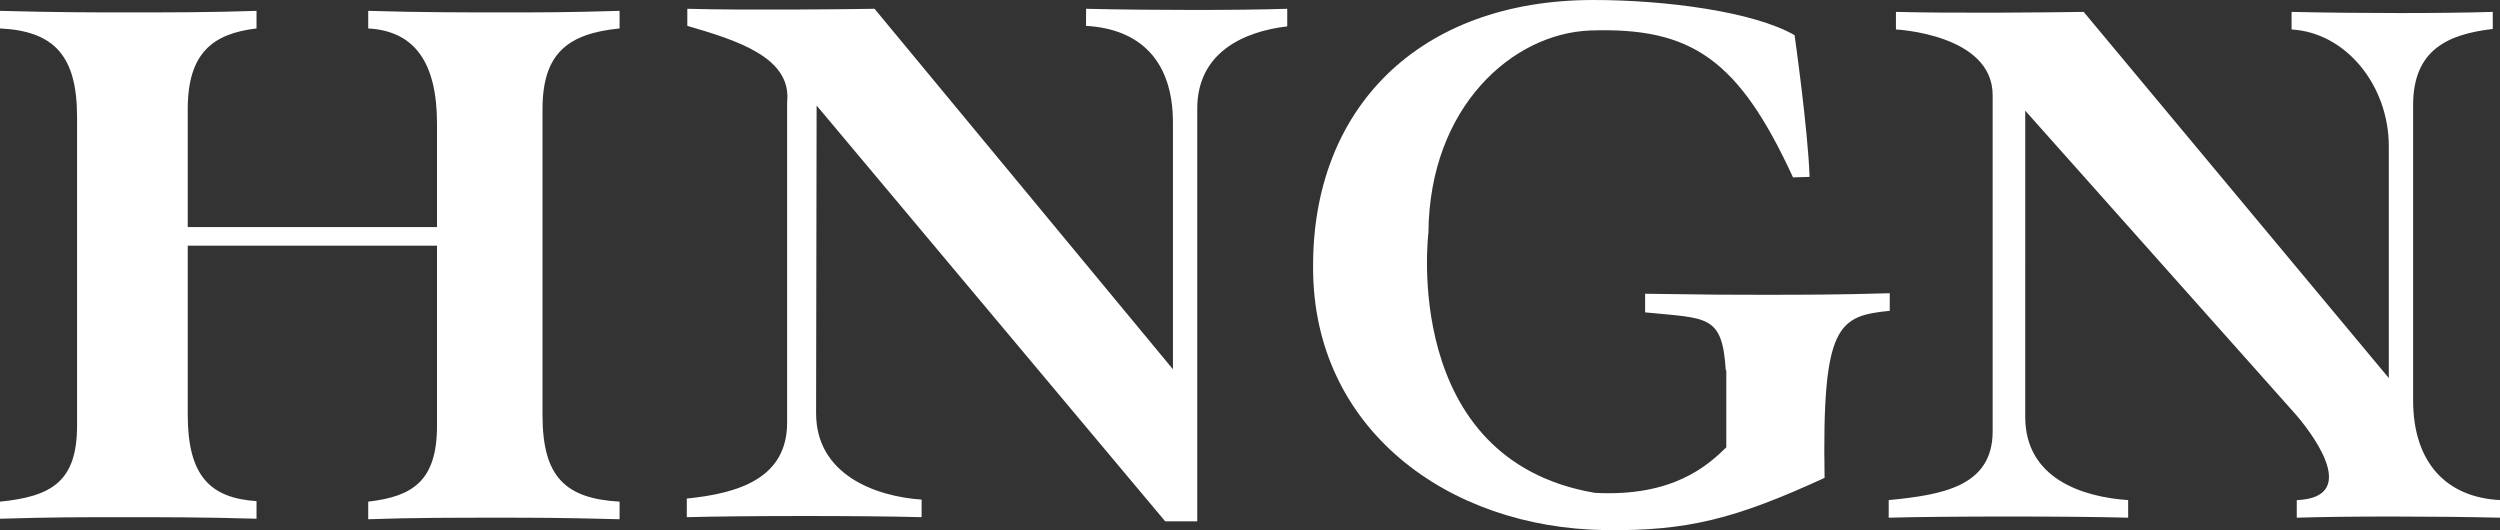
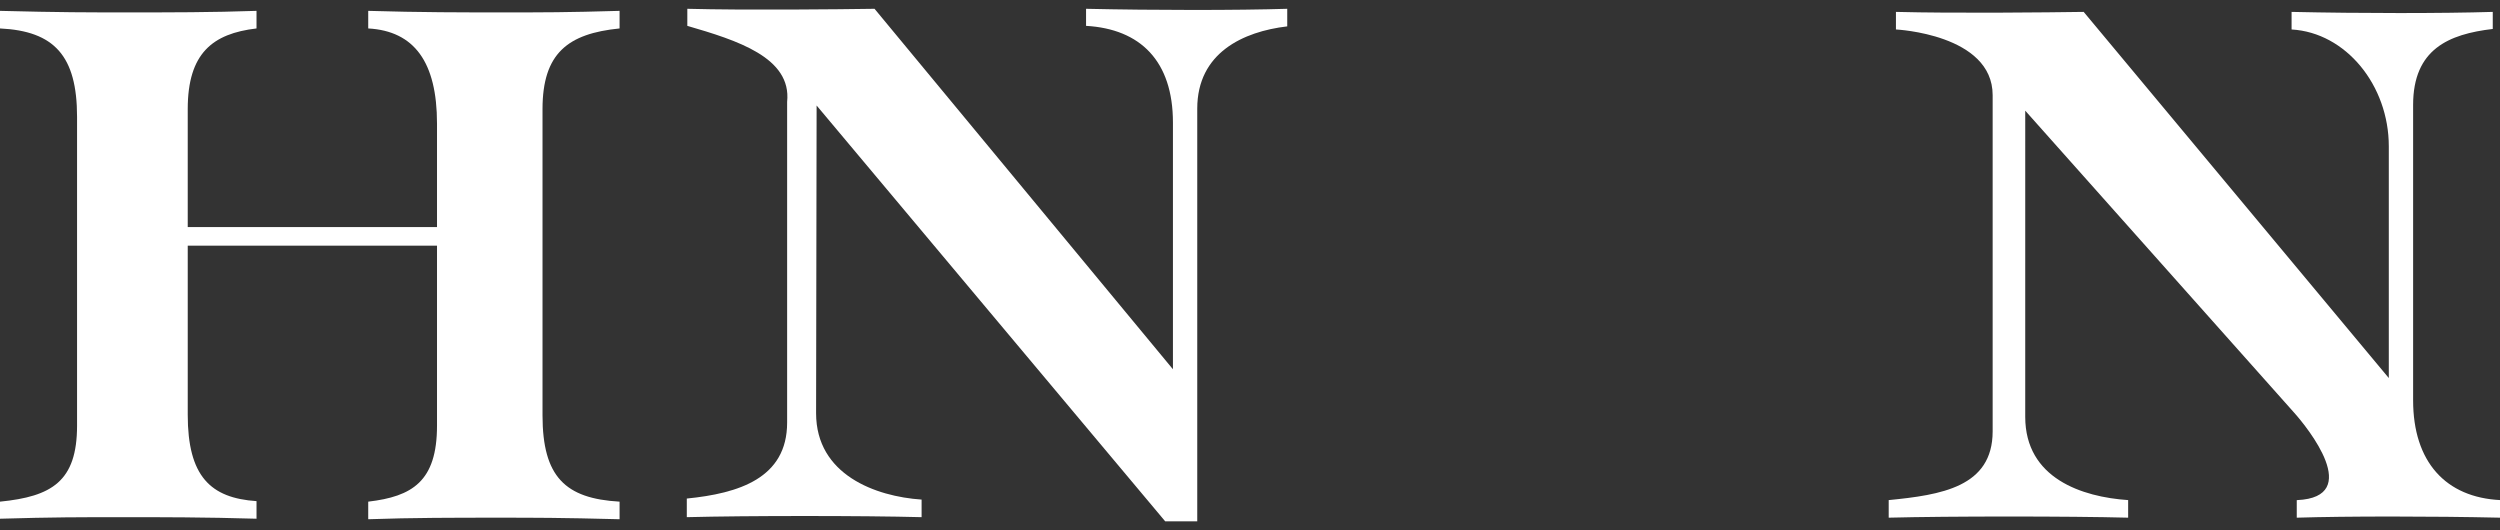
<svg xmlns="http://www.w3.org/2000/svg" version="1.1" id="Layer_1" x="0px" y="0px" viewBox="0 0 483.4 102.5" style="enable-background:new 0 0 483.4 102.5;" xml:space="preserve">
  <rect x="0" y="0" width="483.4" height="102.5" fill="#333333" stroke="none" />
  <style type="text/css">
	.st0{fill:#FFFFFF;}
</style>
  <path class="st0" d="M0,97c10-1,14.9-3.9,14.9-14.7V22.6C14.9,10.8,10.5,6,0,5.5V2.1c11.5,0.3,17.4,0.3,24.5,0.3  c8.3,0,16.5,0,25.1-0.3v3.4c-8.5,1-13.3,4.8-13.3,15.6v22.8h48.2v-20C84.5,12,80.1,6,71.2,5.5V2.1c9.9,0.3,18.7,0.3,25.7,0.3  c8.3,0,12.7,0,22.9-0.3v3.4c-10,1-14.9,4.8-14.9,15.6v59.2c0,11.9,4.4,16.1,14.9,16.7v3.4c-11.5-0.3-16.4-0.3-23.5-0.3  c-8.3,0-16.5,0-25.1,0.3V97c8.5-1,13.3-3.9,13.3-14.7V47.5H36.3v32.7c0,11.9,4.4,16.1,13.3,16.7v3.4C39.7,100,31,100,23.9,100  c-8.3,0-13.7,0-23.9,0.3V97z" />
  <path class="st0" d="M132.8,96.4c10-1,19.4-3.9,19.4-14.7v-62c0.9-8.6-9.7-11.9-19.3-14.7V1.7c11.3,0.3,29.4,0.1,36.2,0l57.7,69.7  V23.7c0-11.9-6.3-18.1-16.8-18.7V1.7c13.3,0.3,29.3,0.3,38.9,0v3.4c-8.5,1-17.4,5.1-17.4,15.9v79.8h-6.2l-67.4-80.4l-0.1,59.5  c0,11.9,11.5,16.1,20.4,16.7v3.4c-11.3-0.3-33.8-0.3-45.4,0V96.4z" />
  <path class="st0" d="M466.6,77.4V72h0V20.3c0-10.8,6.9-13.7,15.4-14.7V2.3c-9.6,0.3-25.5,0.3-38.9,0v3.4  c10.5,0.6,18.8,10.8,18.8,22.6v44.8l-59-70.8c-6.8,0.1-25,0.3-36.3,0v3.4c0,0,18.7,0.9,18.7,12.7v65c0,10.8-10,12.3-20.1,13.3v3.4  c11.6-0.3,35-0.3,46.3,0v-3.4c-8.9-0.6-19.9-4.2-19.9-16.1V21.4l52,58.4c2.6,2.9,13.4,16.3,0.6,16.9l-0.1,0v3.4  c9.6-0.3,26.1-0.3,39.4,0v-3.4C472.9,96.2,466.6,89.3,466.6,77.4z" />
  <g>
-     <path class="st0" d="M333.7,71.6c-0.7-10.8-3.5-10-15.6-11.2v-3.6C332,57,333.8,57,340.3,57c8.3,0,14.9,0,25.1-0.3v3.4   c-10,1-13.1,2.7-12.6,32.3c-17.4,8-26.7,10.3-42.4,10.1c-30.6-0.4-56.5-19.7-56.5-50.7C253.7,21,274.3,0,308.1,0   C321.9,0,339,2.2,347,6.8c0,0,2.6,18.3,2.9,27.4l-3.2,0.1c-10.5-22.8-19.6-29.1-39.3-28.4c-14.9,0.6-31,14.7-31.2,39.1   c0,0-5.5,43.9,32.2,50.3c15.1,0.8,21.8-5.3,25.4-8.8V71.6z" />
-   </g>
+     </g>
</svg>